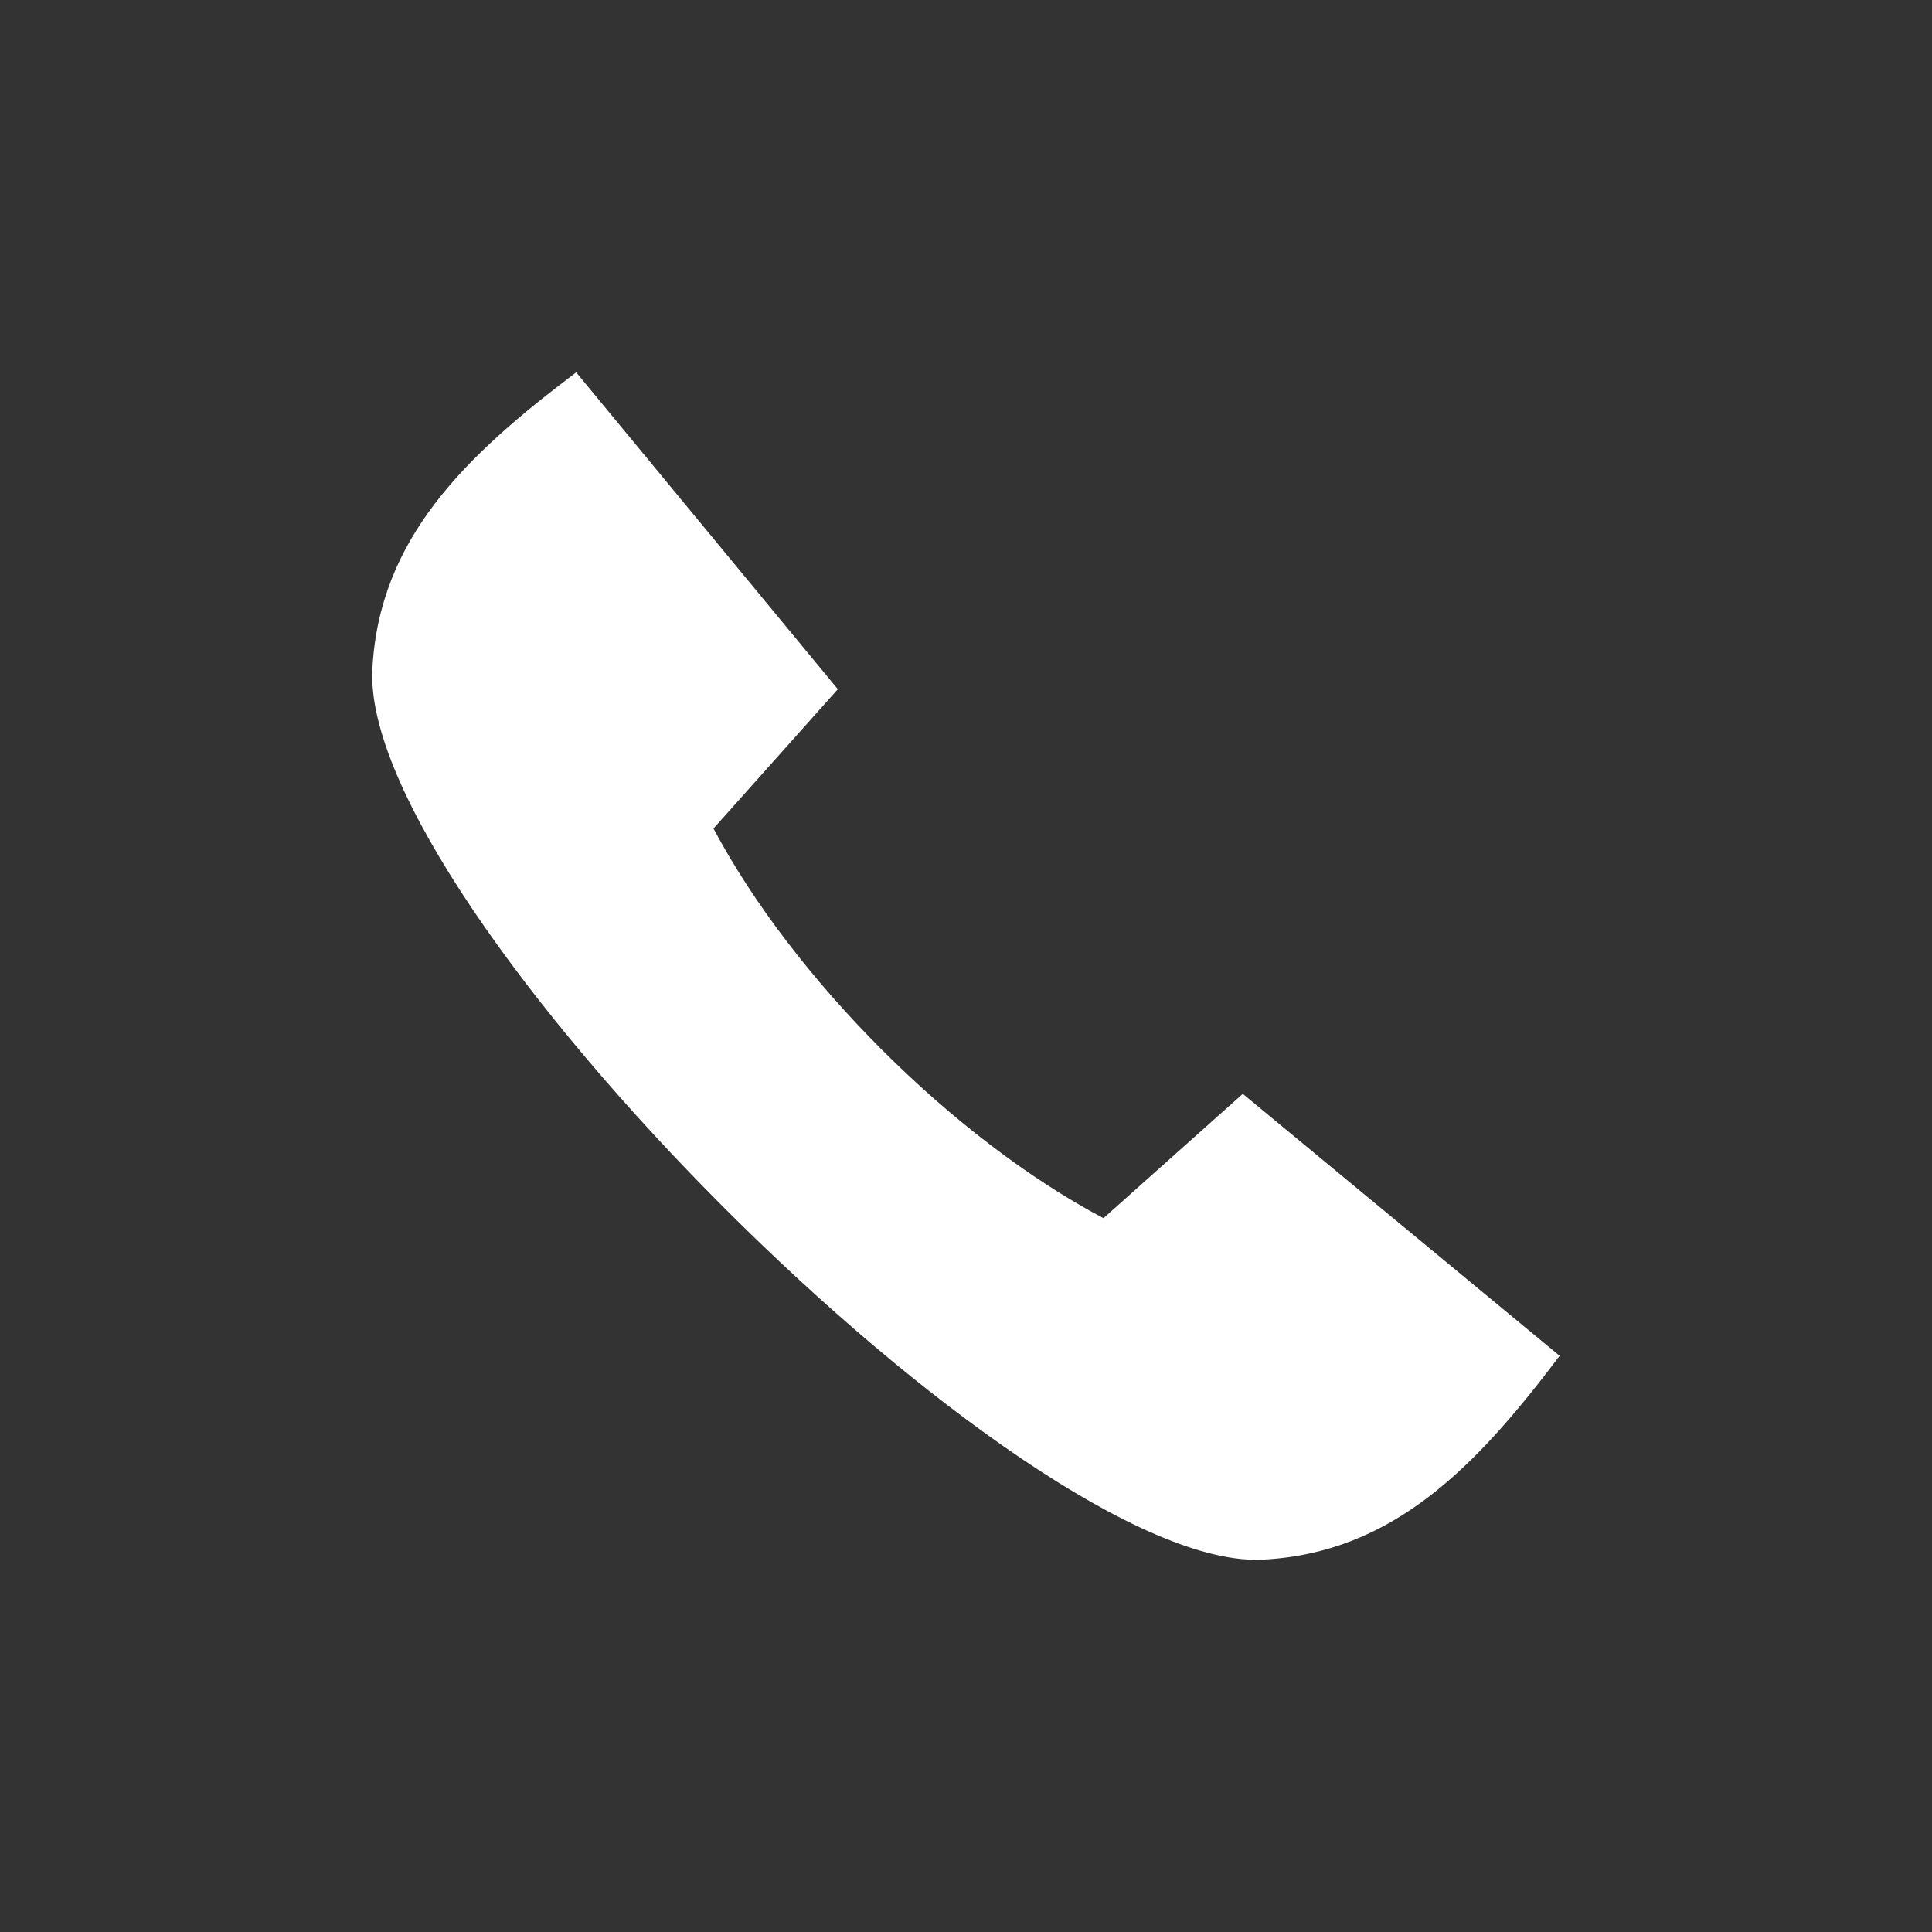
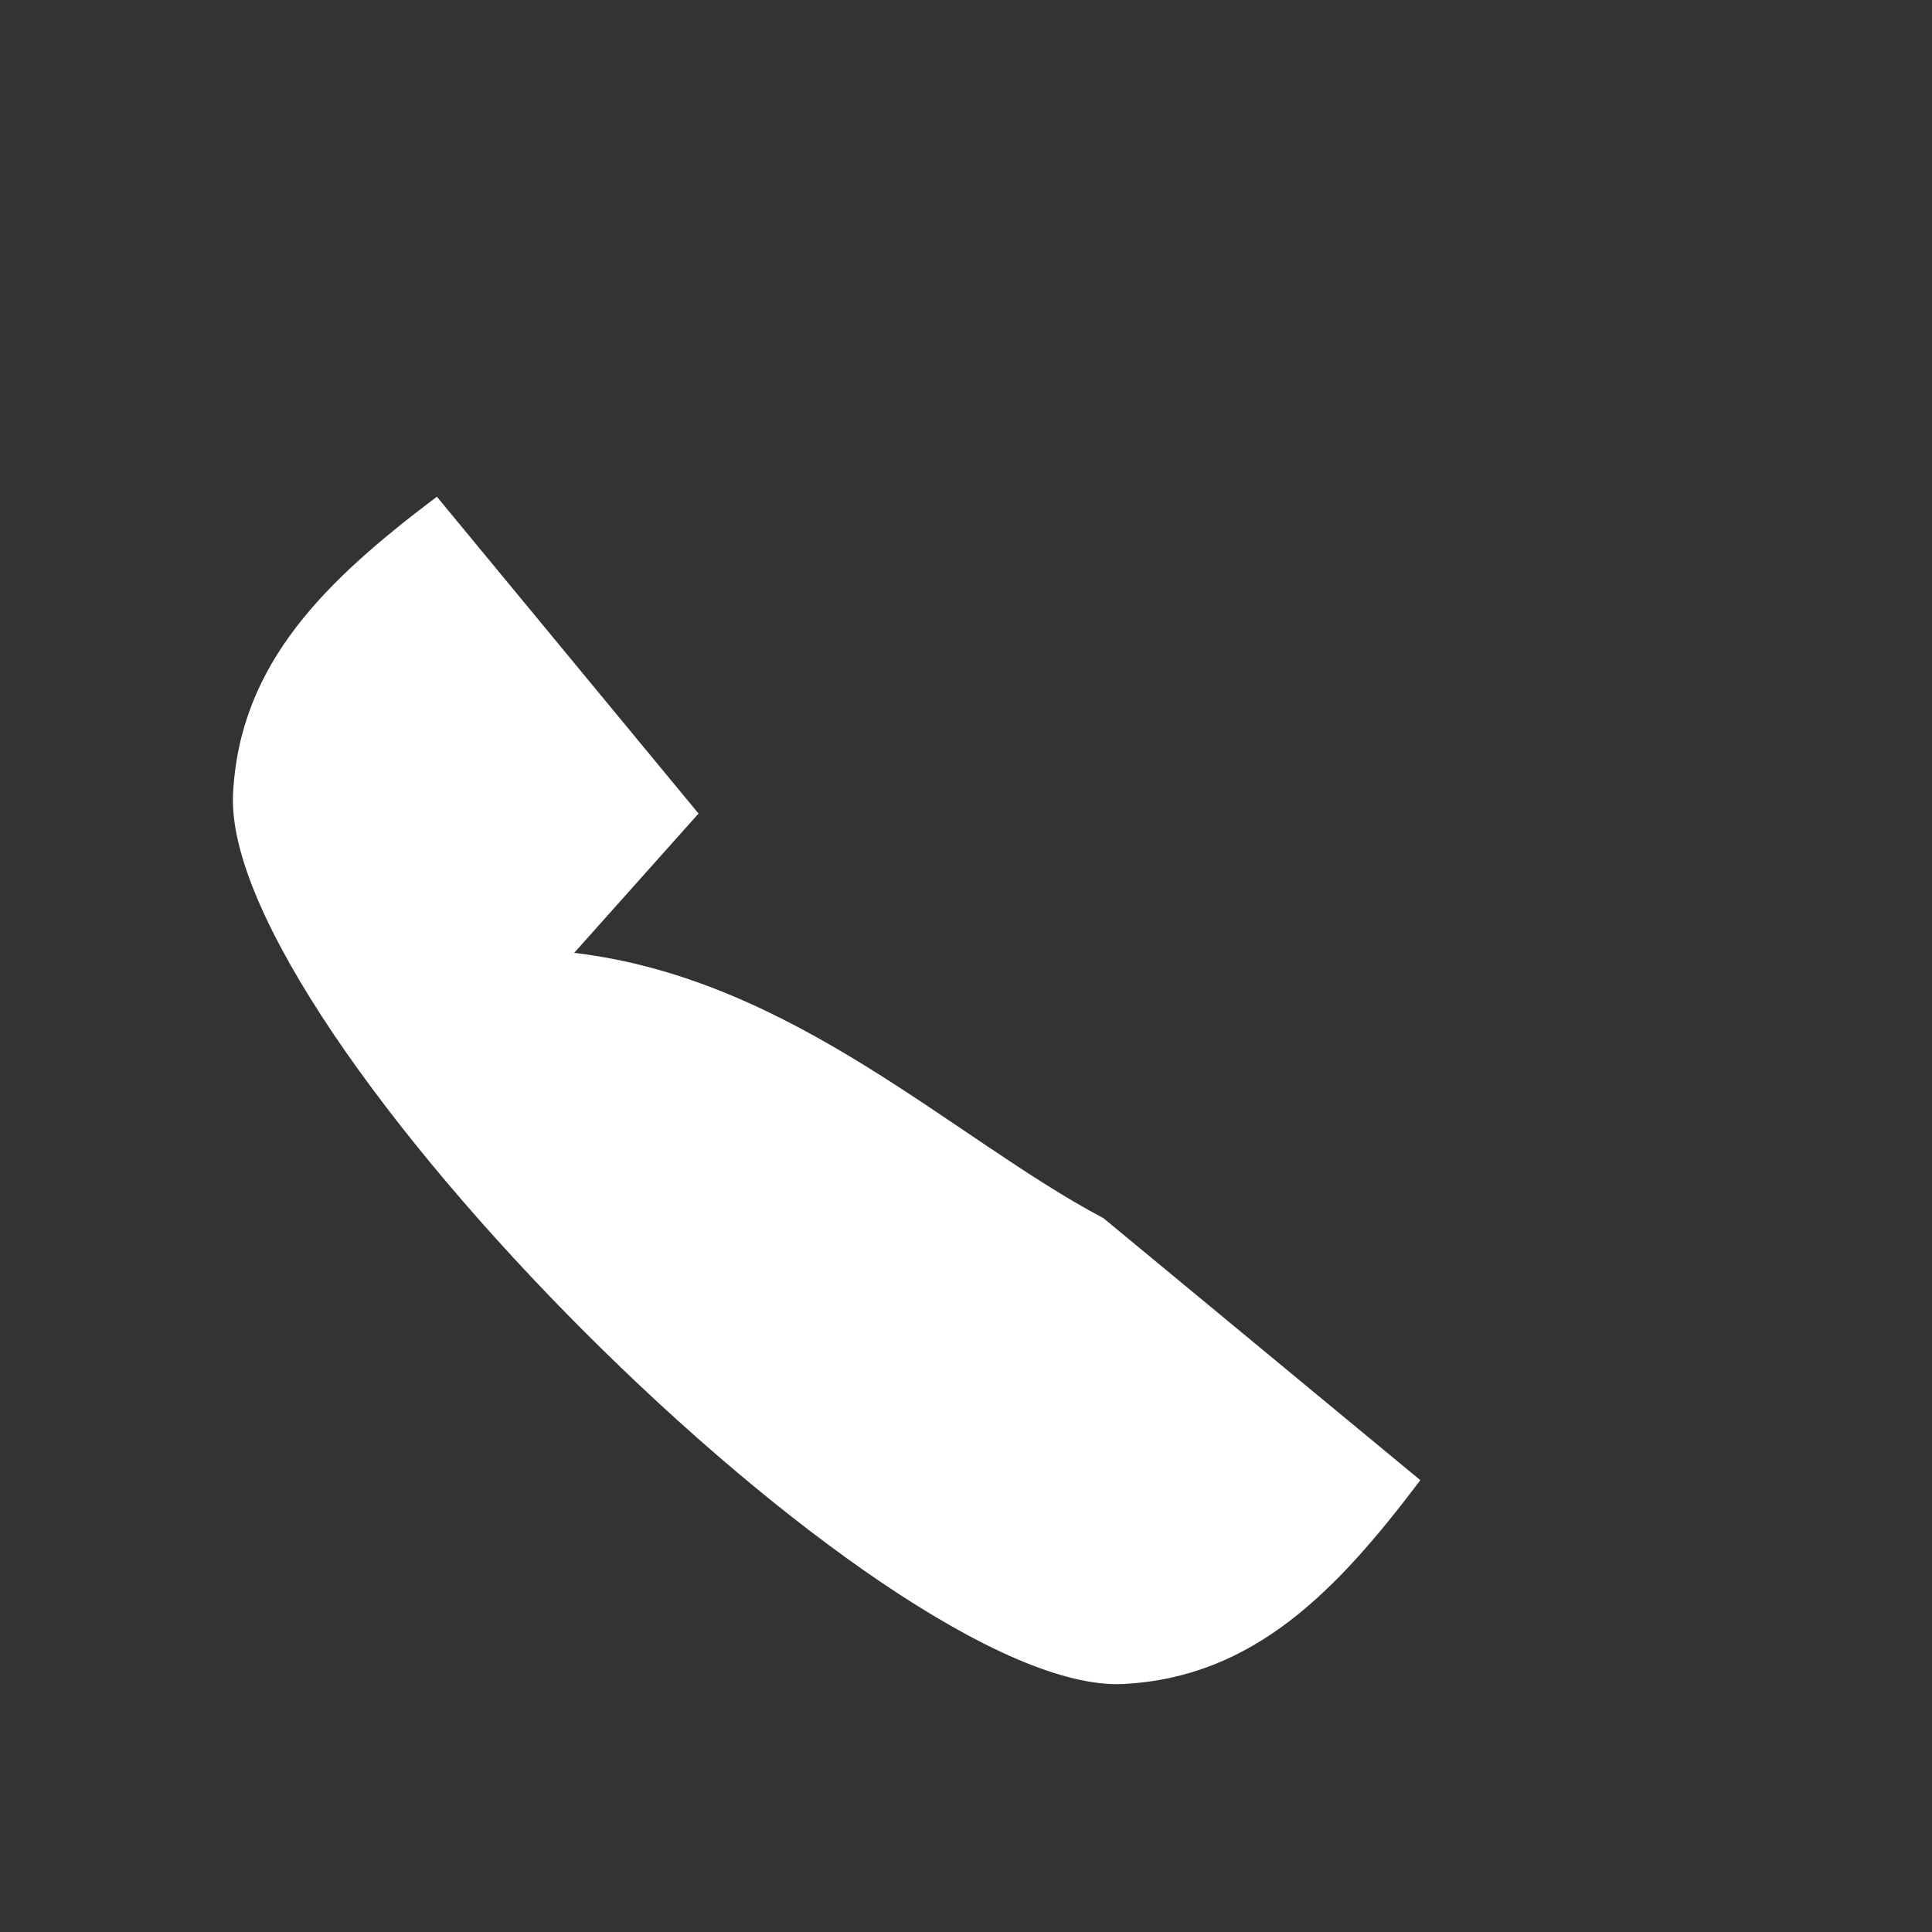
<svg xmlns="http://www.w3.org/2000/svg" xmlns:xlink="http://www.w3.org/1999/xlink" version="1.1" id="Ebene_1" x="0px" y="0px" width="800px" height="800px" viewBox="-2704 1736 800 800" xml:space="preserve">
  <rect x="-2704" y="1736" width="800" height="800" fill="#333333" stroke="none" />
  <g>
    <g>
      <g>
        <defs>
-           <rect id="SVGID_279_" x="-2704" y="1736" width="800" height="800" />
-         </defs>
+           </defs>
        <clipPath id="SVGID_2_">
          <use xlink:href="#SVGID_279_" overflow="visible" />
        </clipPath>
      </g>
      <g>
        <defs>
          <rect id="SVGID_281_" x="-2704" y="1736" width="800" height="800" />
        </defs>
        <clipPath id="SVGID_4_">
          <use xlink:href="#SVGID_281_" overflow="visible" />
        </clipPath>
-         <path clip-path="url(#SVGID_4_)" fill="#FFFFFF" d="M-2247.074,2240.423l57.684-51.489l131.2,108.484     c-34.556,45.844-68.973,81.639-122.938,84.392c-98.021,5.094-373.775-270.659-368.681-368.68     c2.754-54.104,38.548-88.385,84.392-122.939l108.346,131.199l-51.489,57.684     C-2375.519,2141.301-2309.3,2207.52-2247.074,2240.423" />
+         <path clip-path="url(#SVGID_4_)" fill="#FFFFFF" d="M-2247.074,2240.423l131.2,108.484     c-34.556,45.844-68.973,81.639-122.938,84.392c-98.021,5.094-373.775-270.659-368.681-368.68     c2.754-54.104,38.548-88.385,84.392-122.939l108.346,131.199l-51.489,57.684     C-2375.519,2141.301-2309.3,2207.52-2247.074,2240.423" />
      </g>
    </g>
  </g>
</svg>